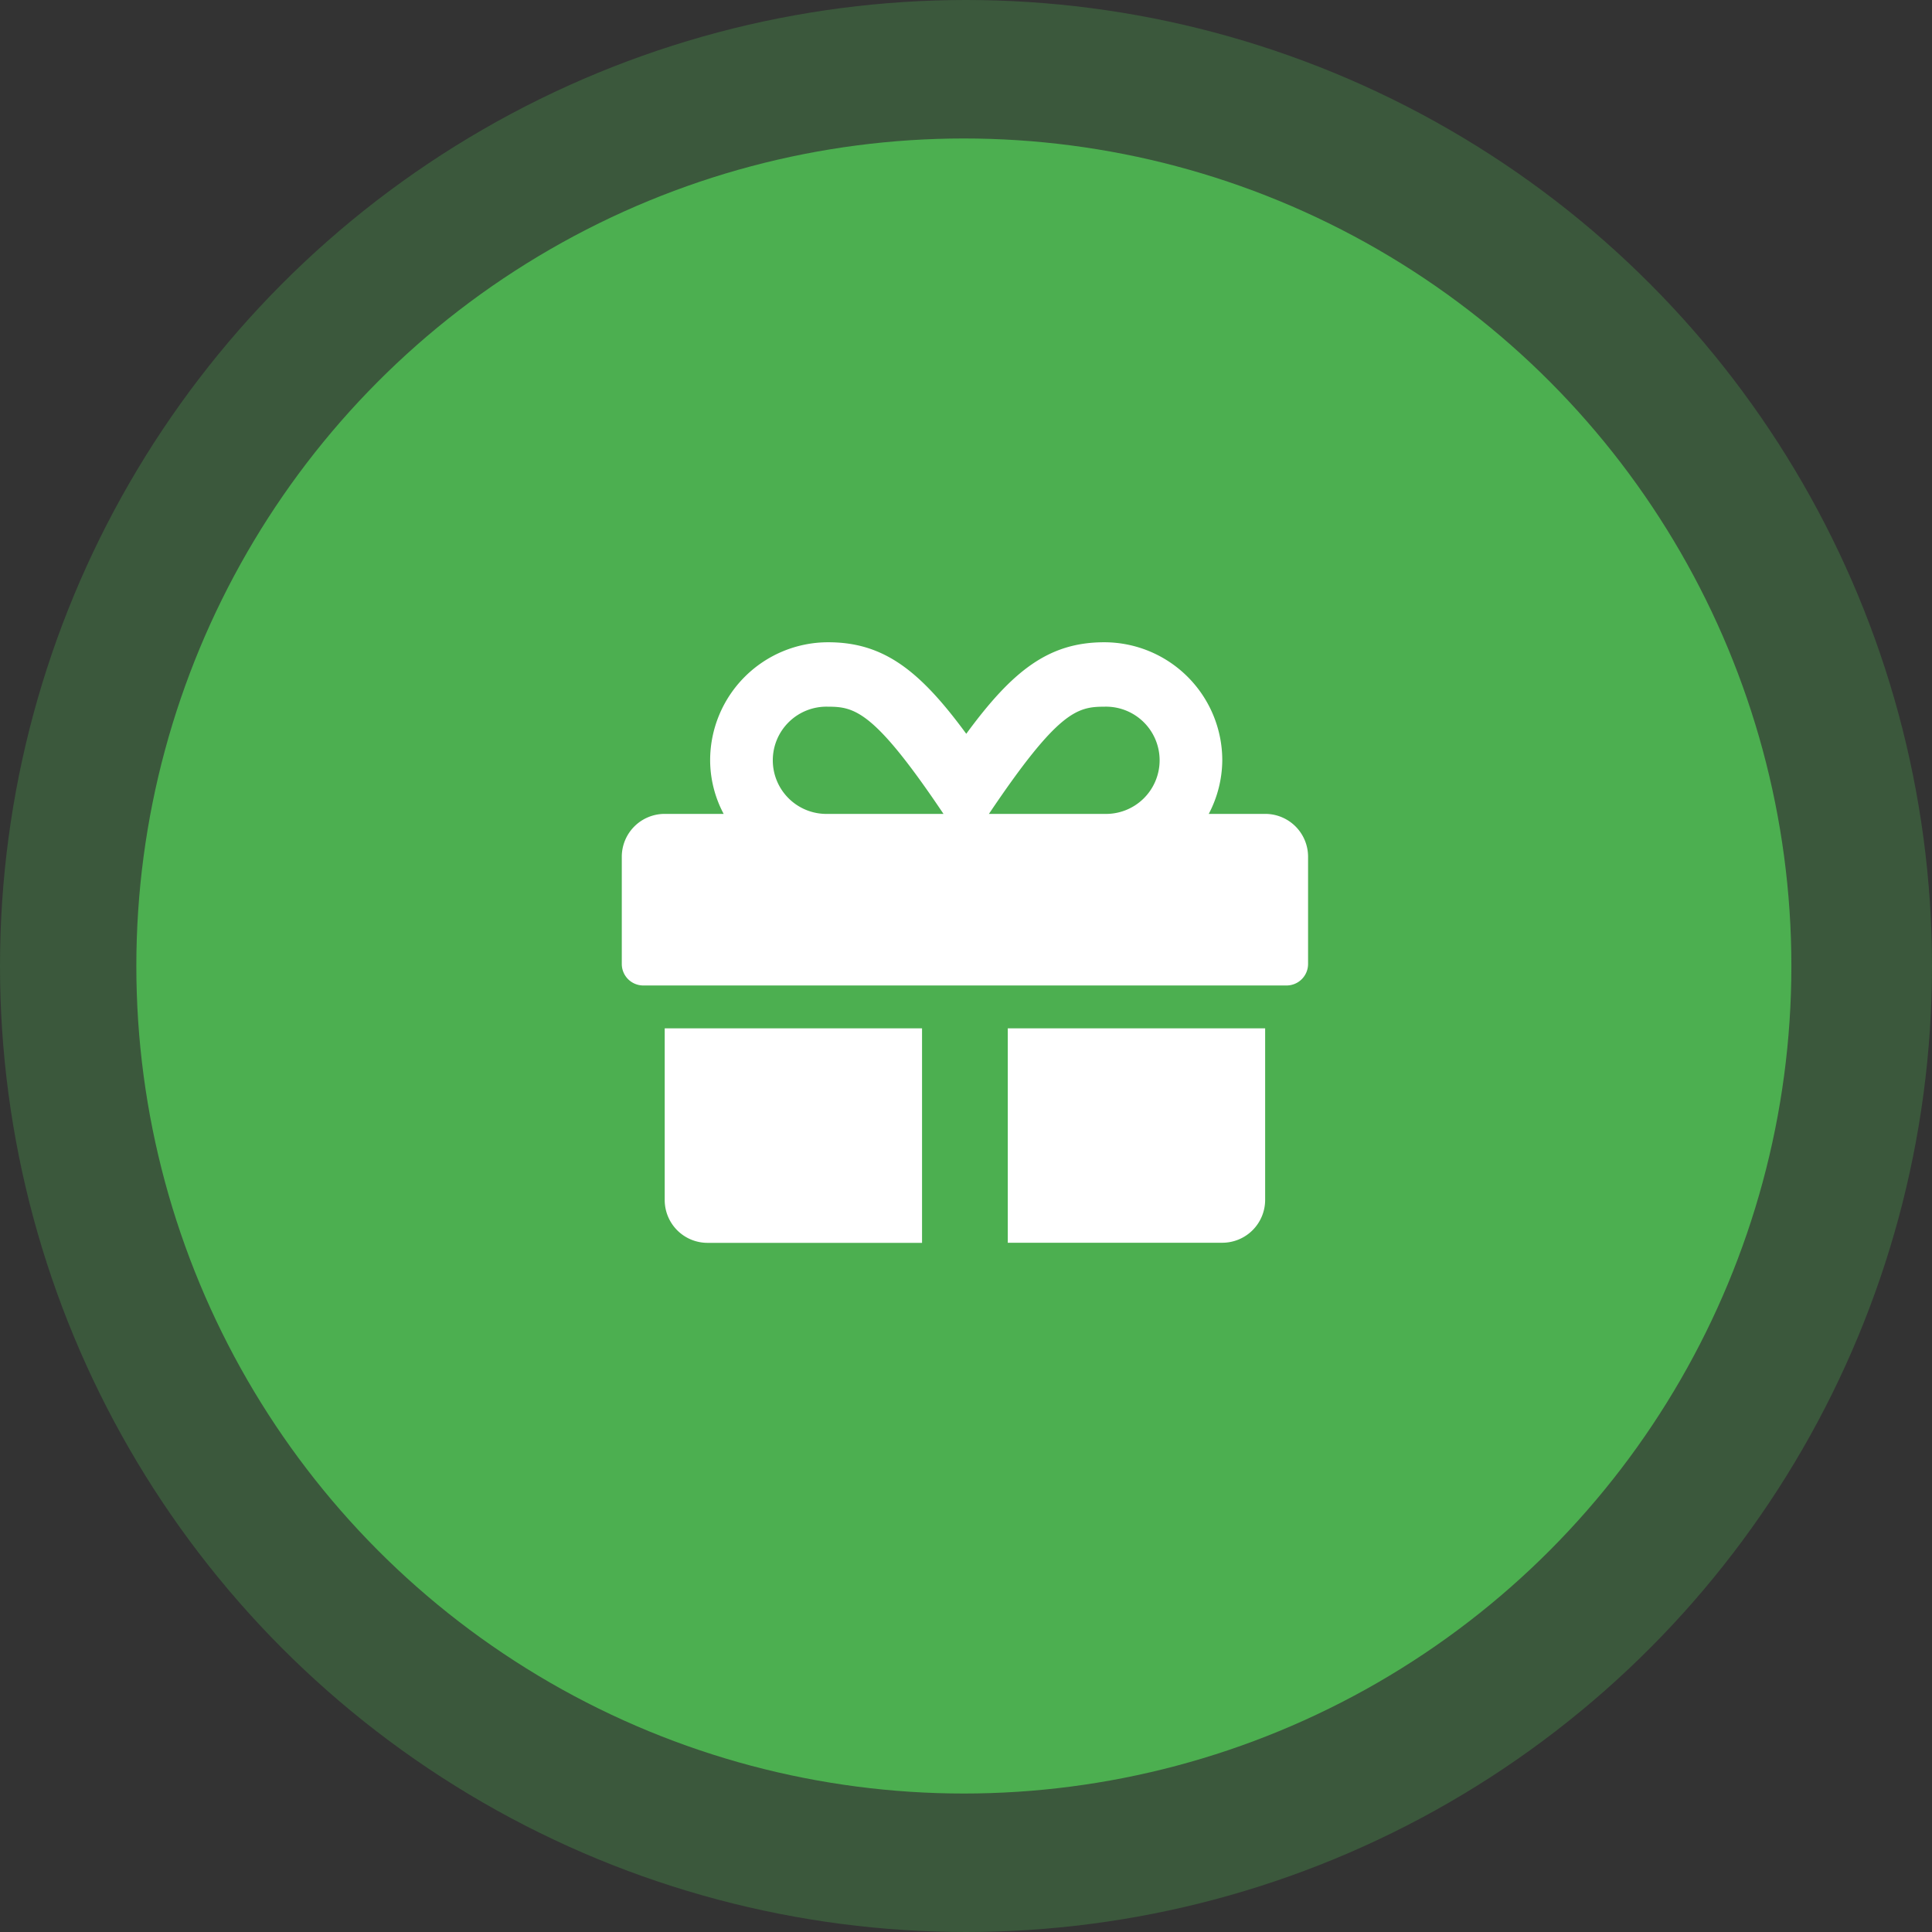
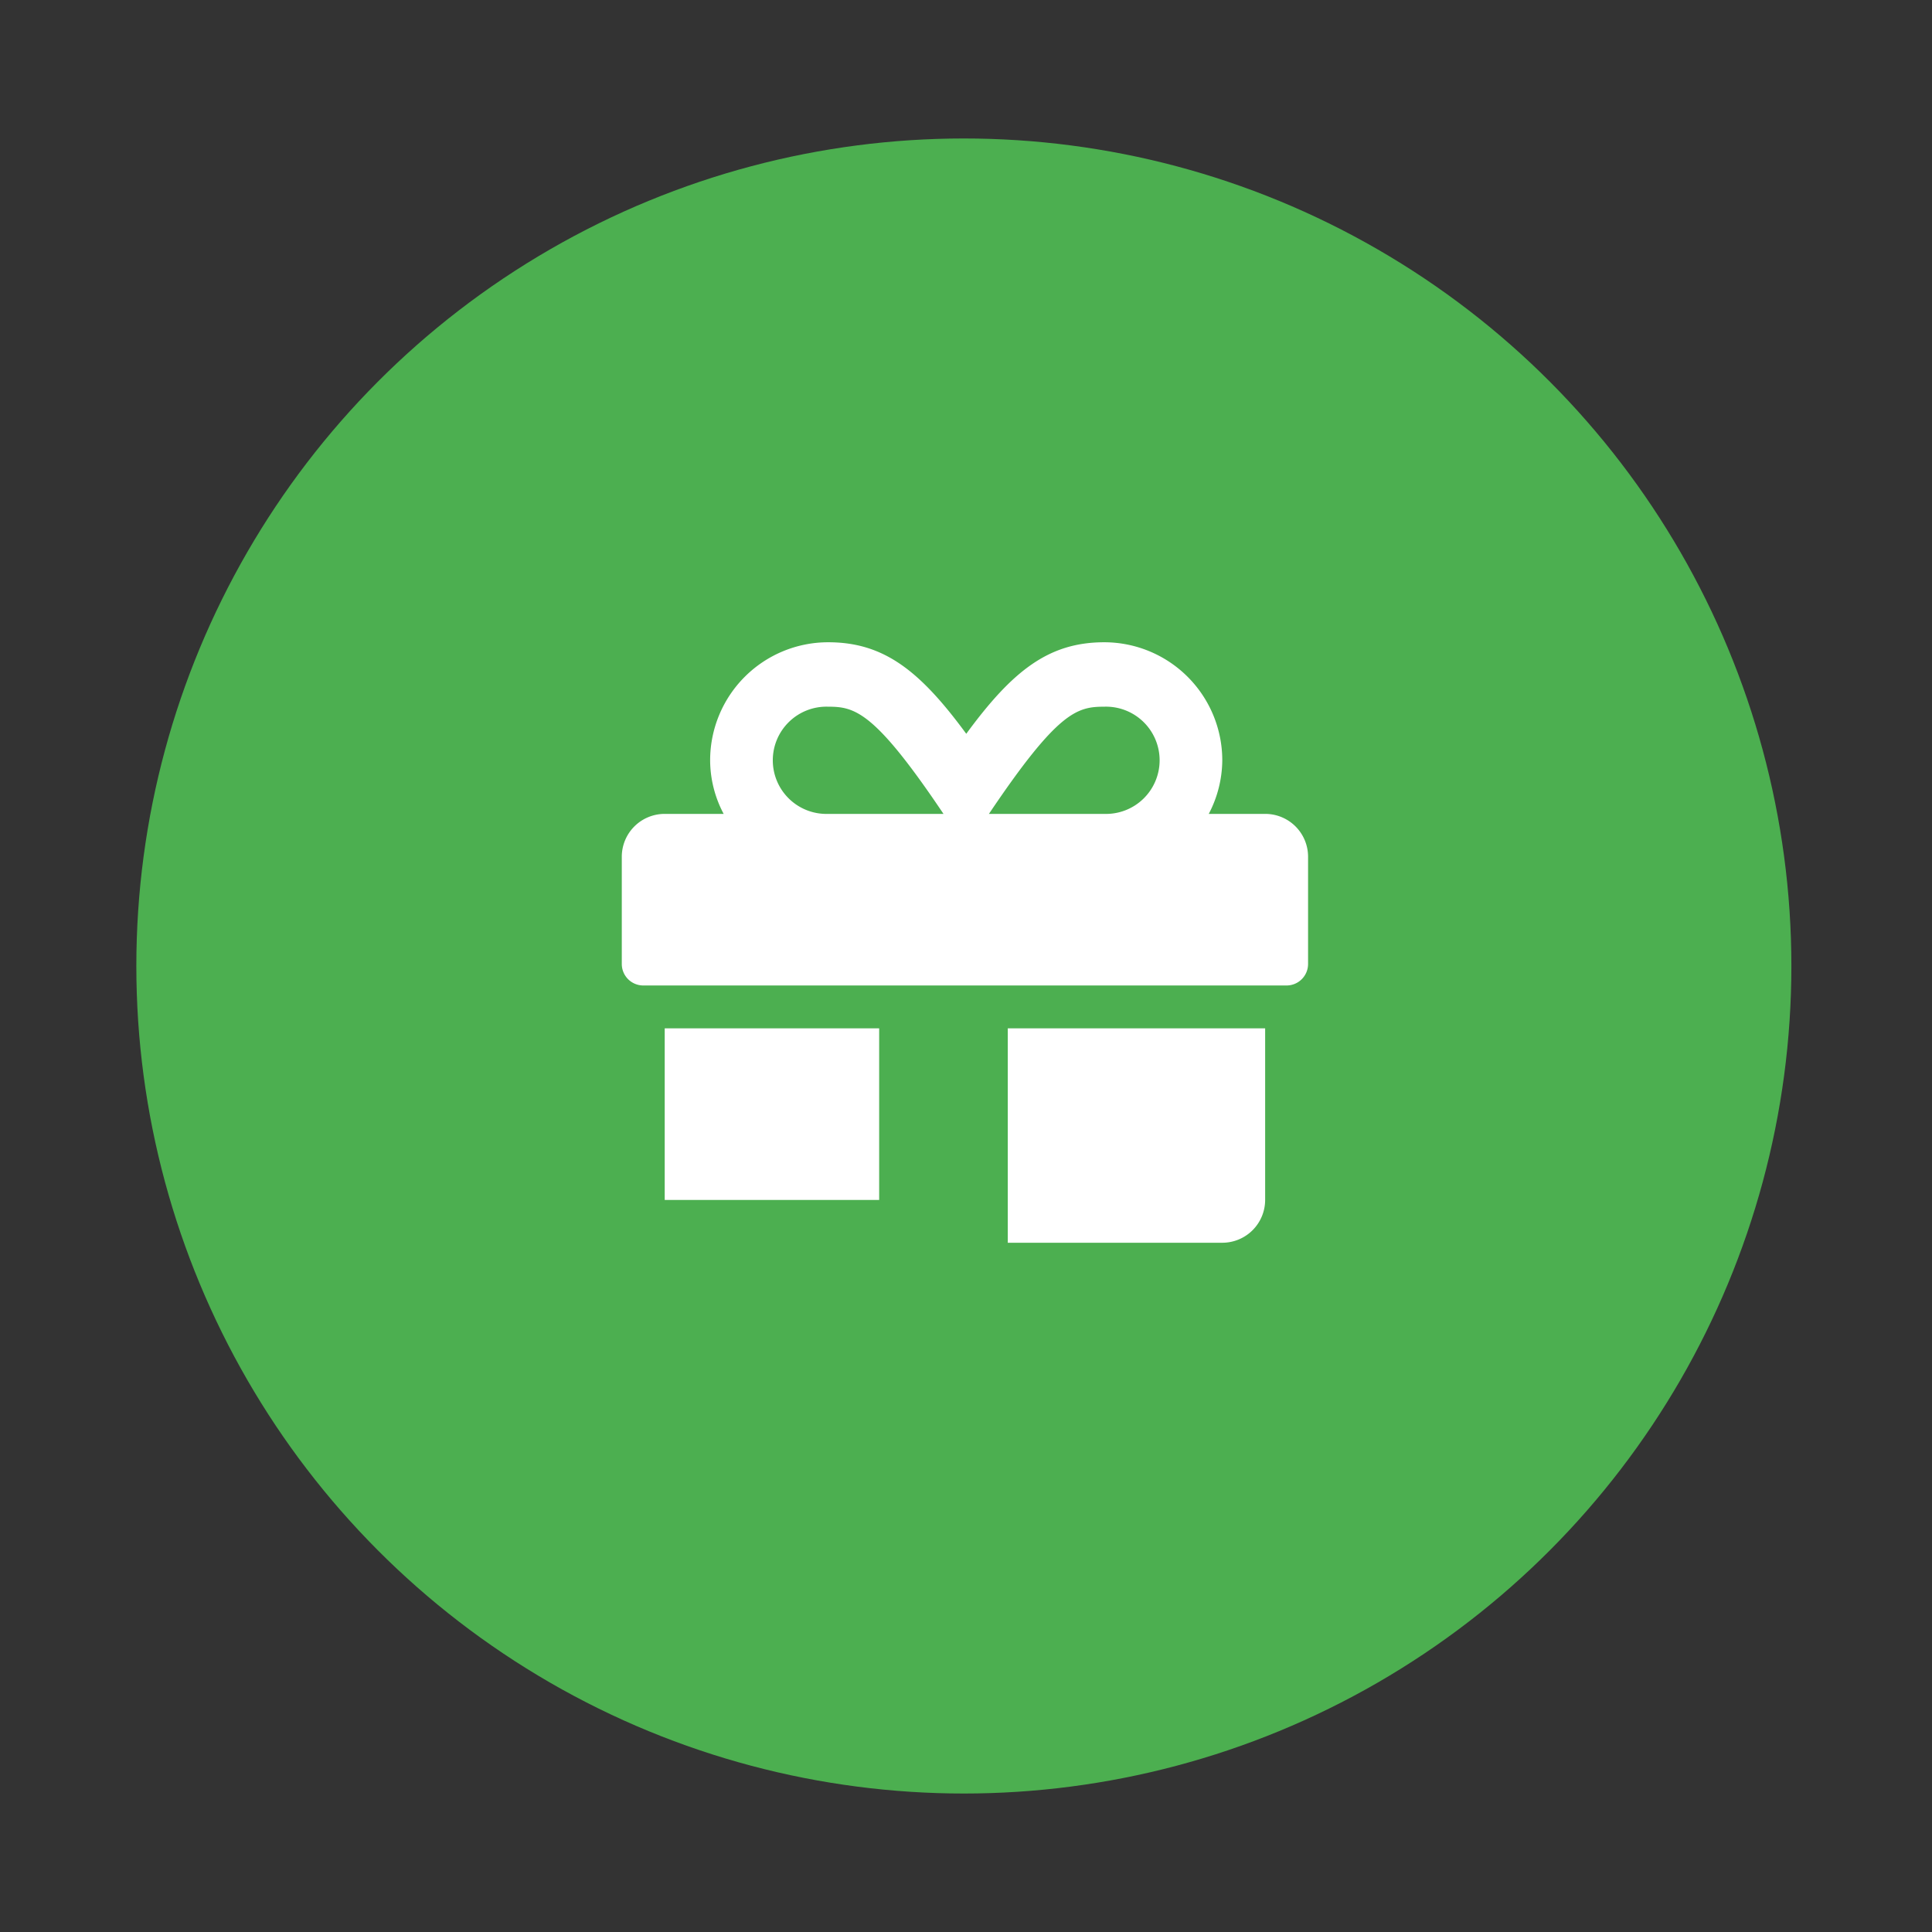
<svg xmlns="http://www.w3.org/2000/svg" viewBox="0 0 370 370">
  <rect x="0" y="0" width="370" height="370" fill="#333333" stroke="none" />
  <defs>
    <style>.cls-1{opacity:0.3;}.cls-2{fill:#4caf50;}.cls-3{fill:#fff;}</style>
  </defs>
  <title>reward</title>
  <g id="Layer_2" data-name="Layer 2">
    <g id="Layer_1-2" data-name="Layer 1">
      <g class="cls-1">
-         <circle class="cls-2" cx="185" cy="185" r="185" />
-       </g>
+         </g>
      <circle class="cls-2" cx="184.59" cy="185" r="158.48" />
-       <path class="cls-3" d="M127.3,229.8a8.2,8.2,0,0,0,8.21,8.22h41.07V196.94H127.3Zm115-73.93H231.49a22.35,22.35,0,0,0,2.59-10.26A22.62,22.62,0,0,0,211.49,123c-10.67,0-17.58,5.46-26.44,17.53C176.2,128.48,169.29,123,158.61,123A22.61,22.61,0,0,0,136,145.61a22,22,0,0,0,2.59,10.26H127.3a8.21,8.21,0,0,0-8.22,8.22v20.53a4.12,4.12,0,0,0,4.11,4.11H246.4a4.12,4.12,0,0,0,4.11-4.11V164.09A8.2,8.2,0,0,0,242.3,155.87Zm-83.71,0a10.27,10.27,0,1,1,0-20.53c5.11,0,8.88.84,22.1,20.53Zm52.9,0h-22.1c13.2-19.63,16.87-20.53,22.1-20.53a10.27,10.27,0,1,1,0,20.53ZM193,238h41.07a8.21,8.21,0,0,0,8.22-8.22V196.94H193Z" />
+       <path class="cls-3" d="M127.3,229.8h41.07V196.94H127.3Zm115-73.93H231.49a22.35,22.35,0,0,0,2.59-10.26A22.62,22.62,0,0,0,211.49,123c-10.67,0-17.58,5.46-26.44,17.53C176.2,128.48,169.29,123,158.61,123A22.61,22.61,0,0,0,136,145.61a22,22,0,0,0,2.59,10.26H127.3a8.21,8.21,0,0,0-8.22,8.22v20.53a4.12,4.12,0,0,0,4.11,4.11H246.4a4.12,4.12,0,0,0,4.11-4.11V164.09A8.2,8.2,0,0,0,242.3,155.87Zm-83.71,0a10.27,10.27,0,1,1,0-20.53c5.11,0,8.88.84,22.1,20.53Zm52.9,0h-22.1c13.2-19.63,16.87-20.53,22.1-20.53a10.27,10.27,0,1,1,0,20.53ZM193,238h41.07a8.21,8.21,0,0,0,8.22-8.22V196.94H193Z" />
    </g>
  </g>
</svg>